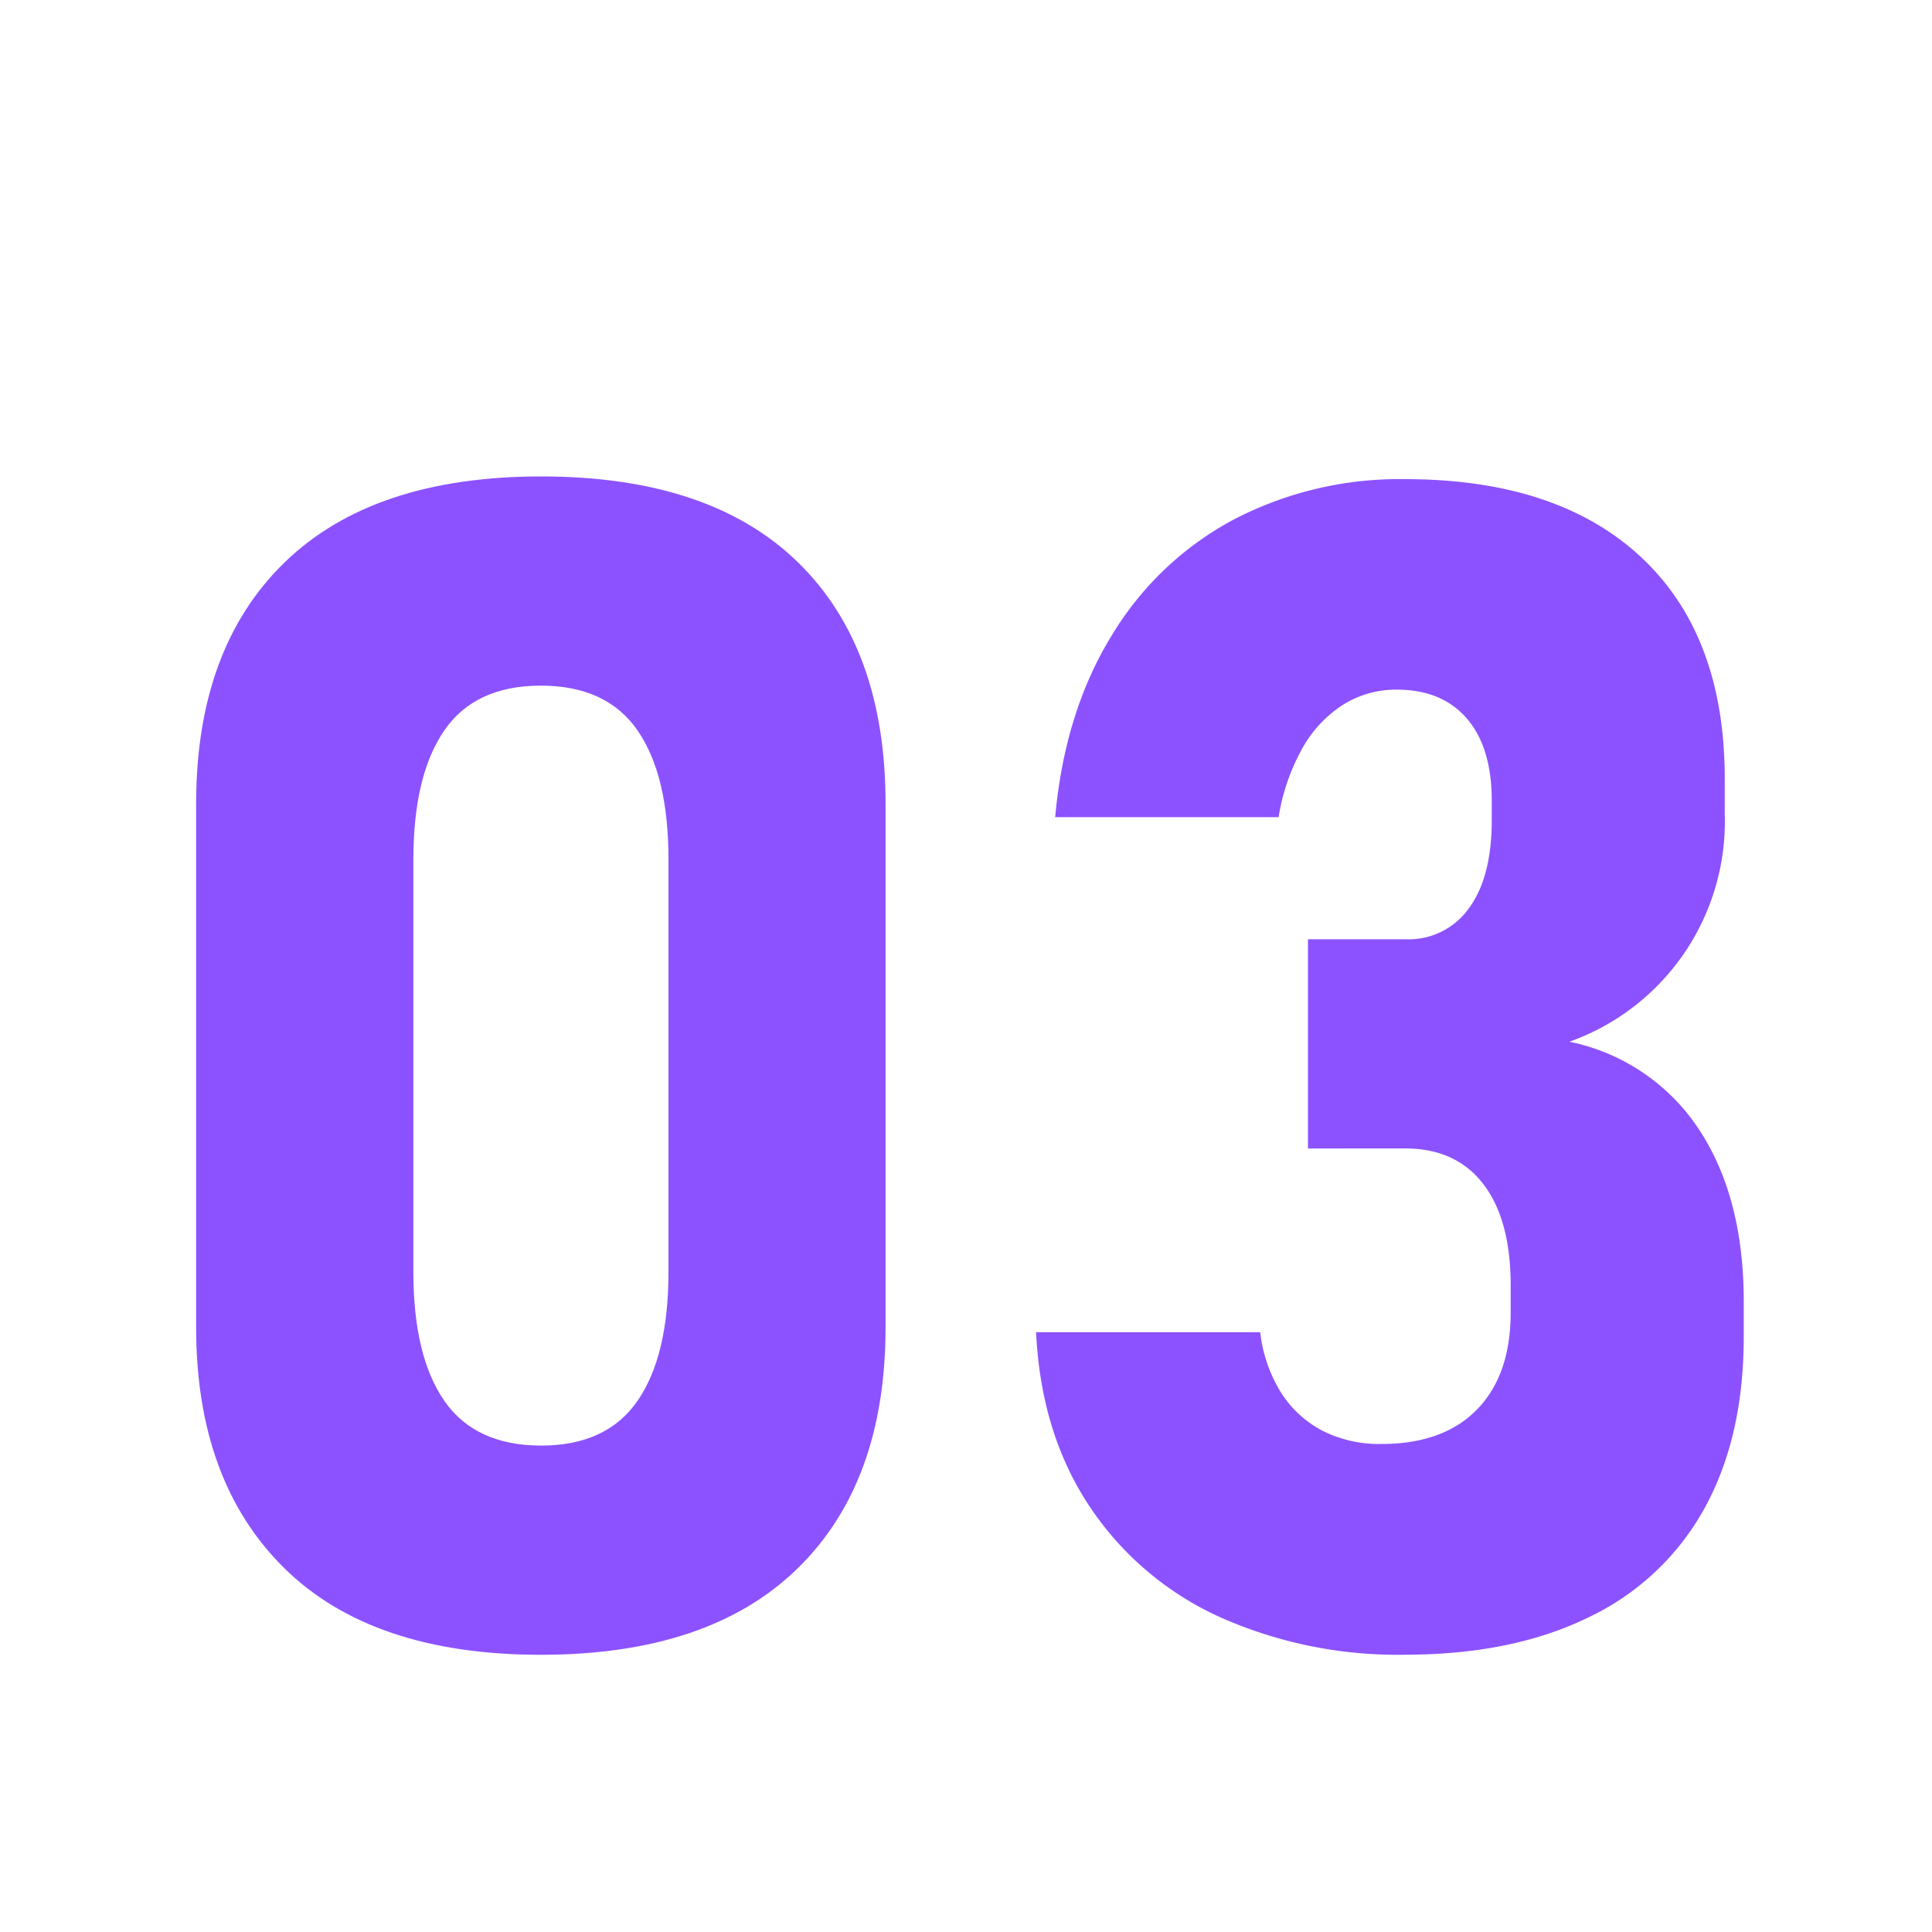
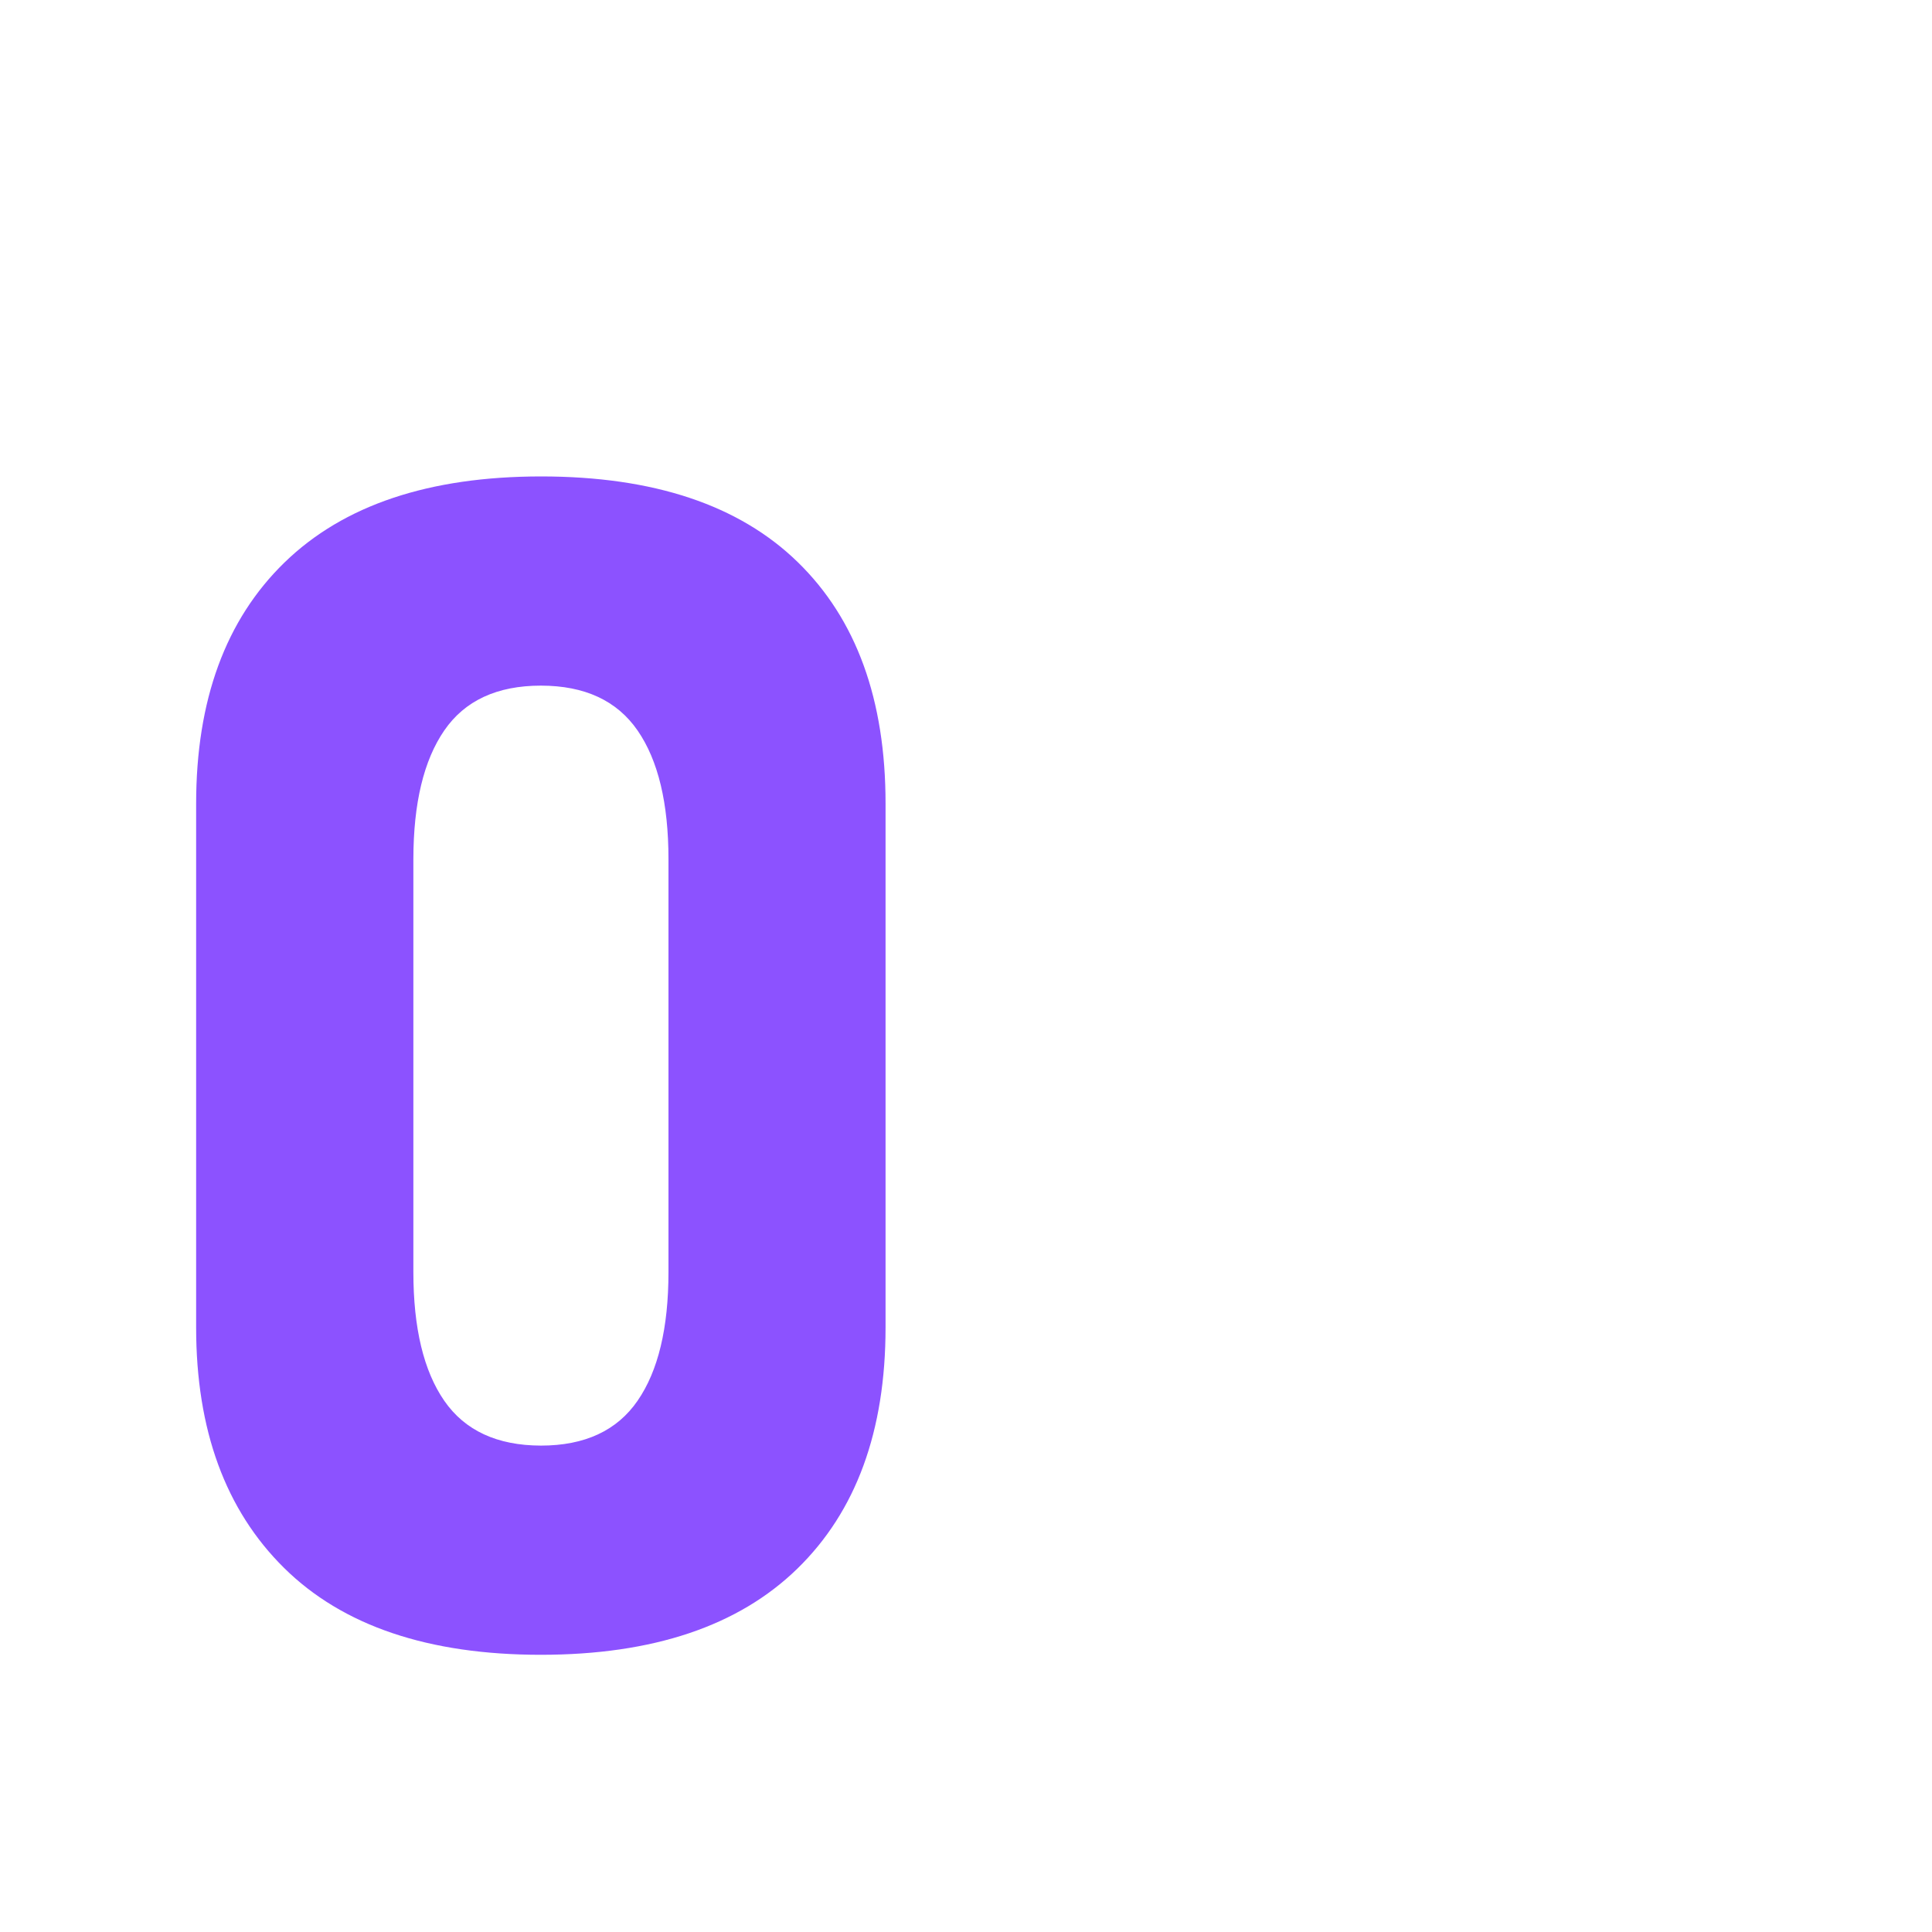
<svg xmlns="http://www.w3.org/2000/svg" viewBox="0 0 250 250" data-name="Layer 1" id="b29b289d-5898-4416-886c-f75f4e726639">
  <defs>
    <style>.b3faee99-9532-4d26-93a9-b77b9a83227b{fill:#8c52ff;}</style>
  </defs>
  <title>Artboard 19</title>
  <path d="M36.77,202.9q-11.39-11.24-11.39-31.12V104q0-20.1,11.44-31.22T70,61.65q21.84,0,33.22,11.08T114.59,104v67.78q0,20.1-11.43,31.22T70,214.13Q48.15,214.13,36.77,202.9ZM82.5,181.26q4-5.79,4-16.66V111.18q0-10.87-4-16.66T70,88.72q-8.52,0-12.51,5.8t-4,16.66V164.6q0,10.88,4,16.66T70,187.06Q78.5,187.06,82.5,181.26Z" class="b3faee99-9532-4d26-93a9-b77b9a83227b" />
-   <path d="M157.76,209.21a40.11,40.11,0,0,1-16.82-14.36q-6.25-9.43-6.87-22.46h29a18.74,18.74,0,0,0,2.72,7.85,14.09,14.09,0,0,0,5.38,4.92,16.32,16.32,0,0,0,7.59,1.69q8,0,12.36-4.46t4.36-12.56v-3.49q0-8.51-3.54-13.12t-10.1-4.61H169.25V121.54h12.61a9.57,9.57,0,0,0,8.25-4.06q2.92-4,2.92-11.33v-2.56q0-6.87-3.22-10.61t-9.08-3.74a12.88,12.88,0,0,0-6.92,1.94,15.83,15.83,0,0,0-5.28,5.64,26.92,26.92,0,0,0-3.08,8.92H136.54q1.23-13.63,7.33-23.53a40.85,40.85,0,0,1,15.94-15.07A46.44,46.44,0,0,1,181.76,62q19.78,0,30.6,10.1t10.82,28.66v4.51a30.26,30.26,0,0,1-20.1,29.53A26.34,26.34,0,0,1,219.75,146q5.9,8.82,5.89,22.46V173q0,13-5.12,22.25a33.51,33.51,0,0,1-15,14.05q-9.84,4.81-23.68,4.82A56.43,56.43,0,0,1,157.76,209.21Z" class="b3faee99-9532-4d26-93a9-b77b9a83227b" />
</svg>